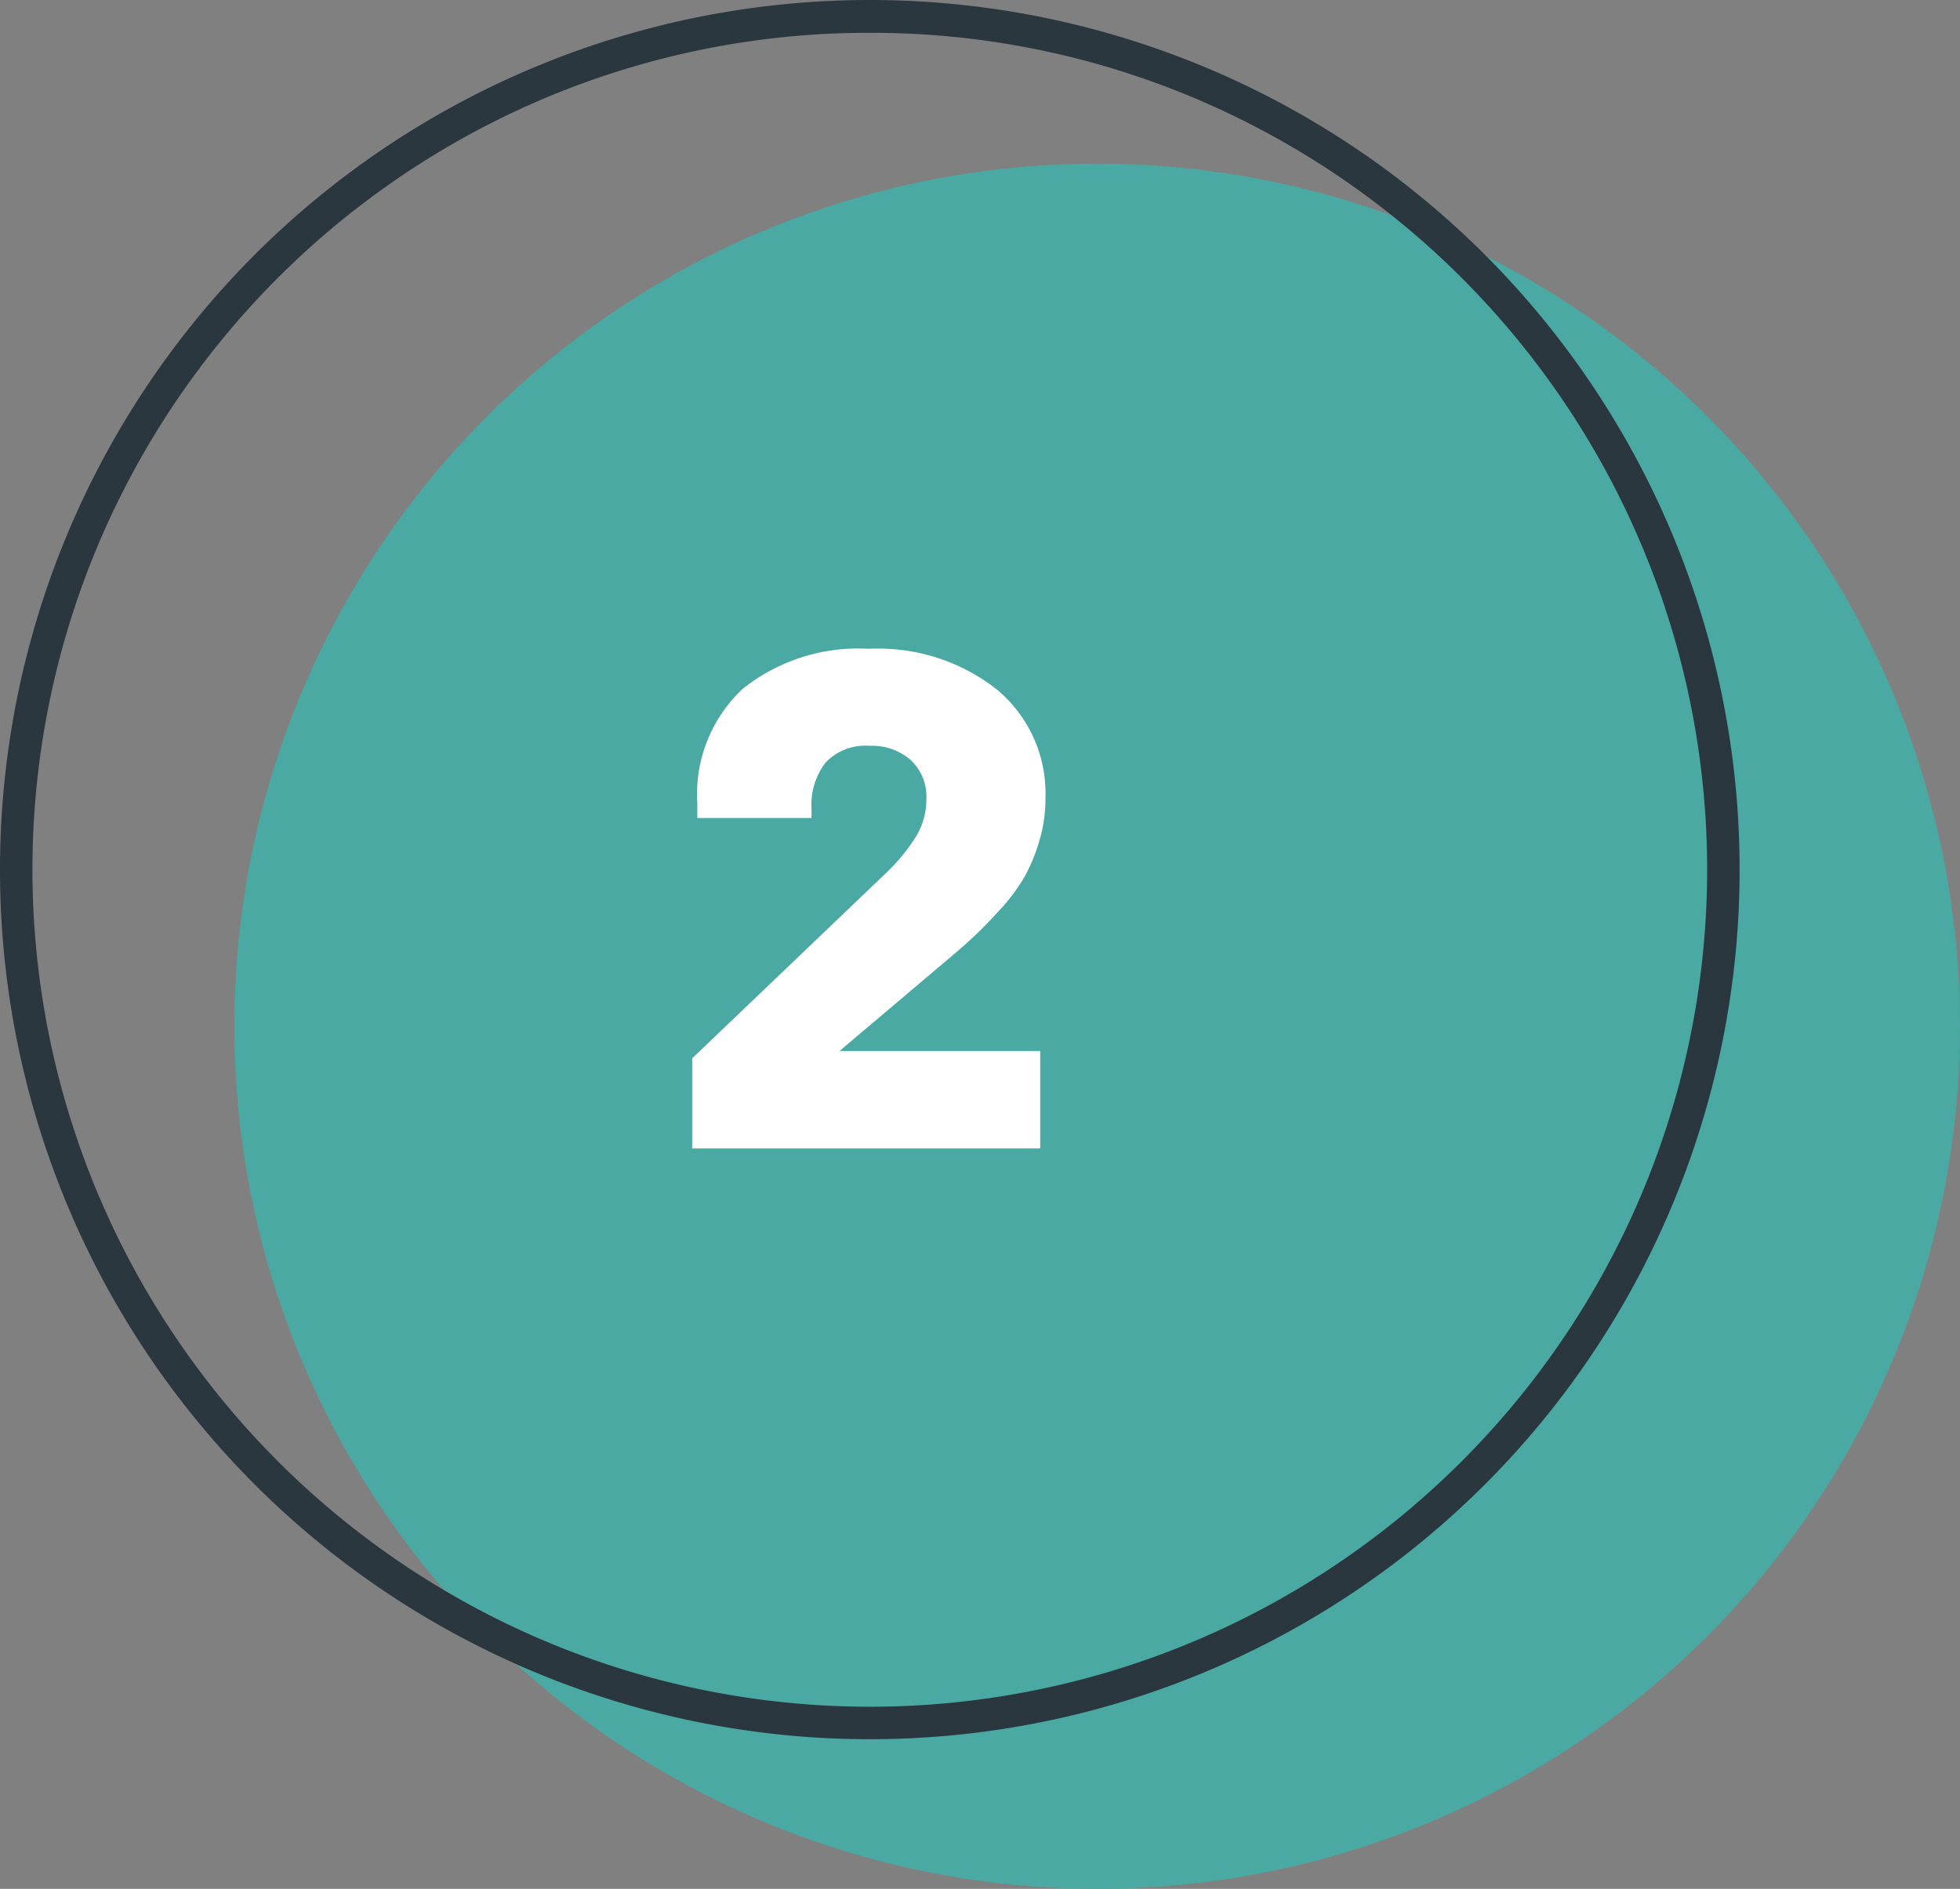
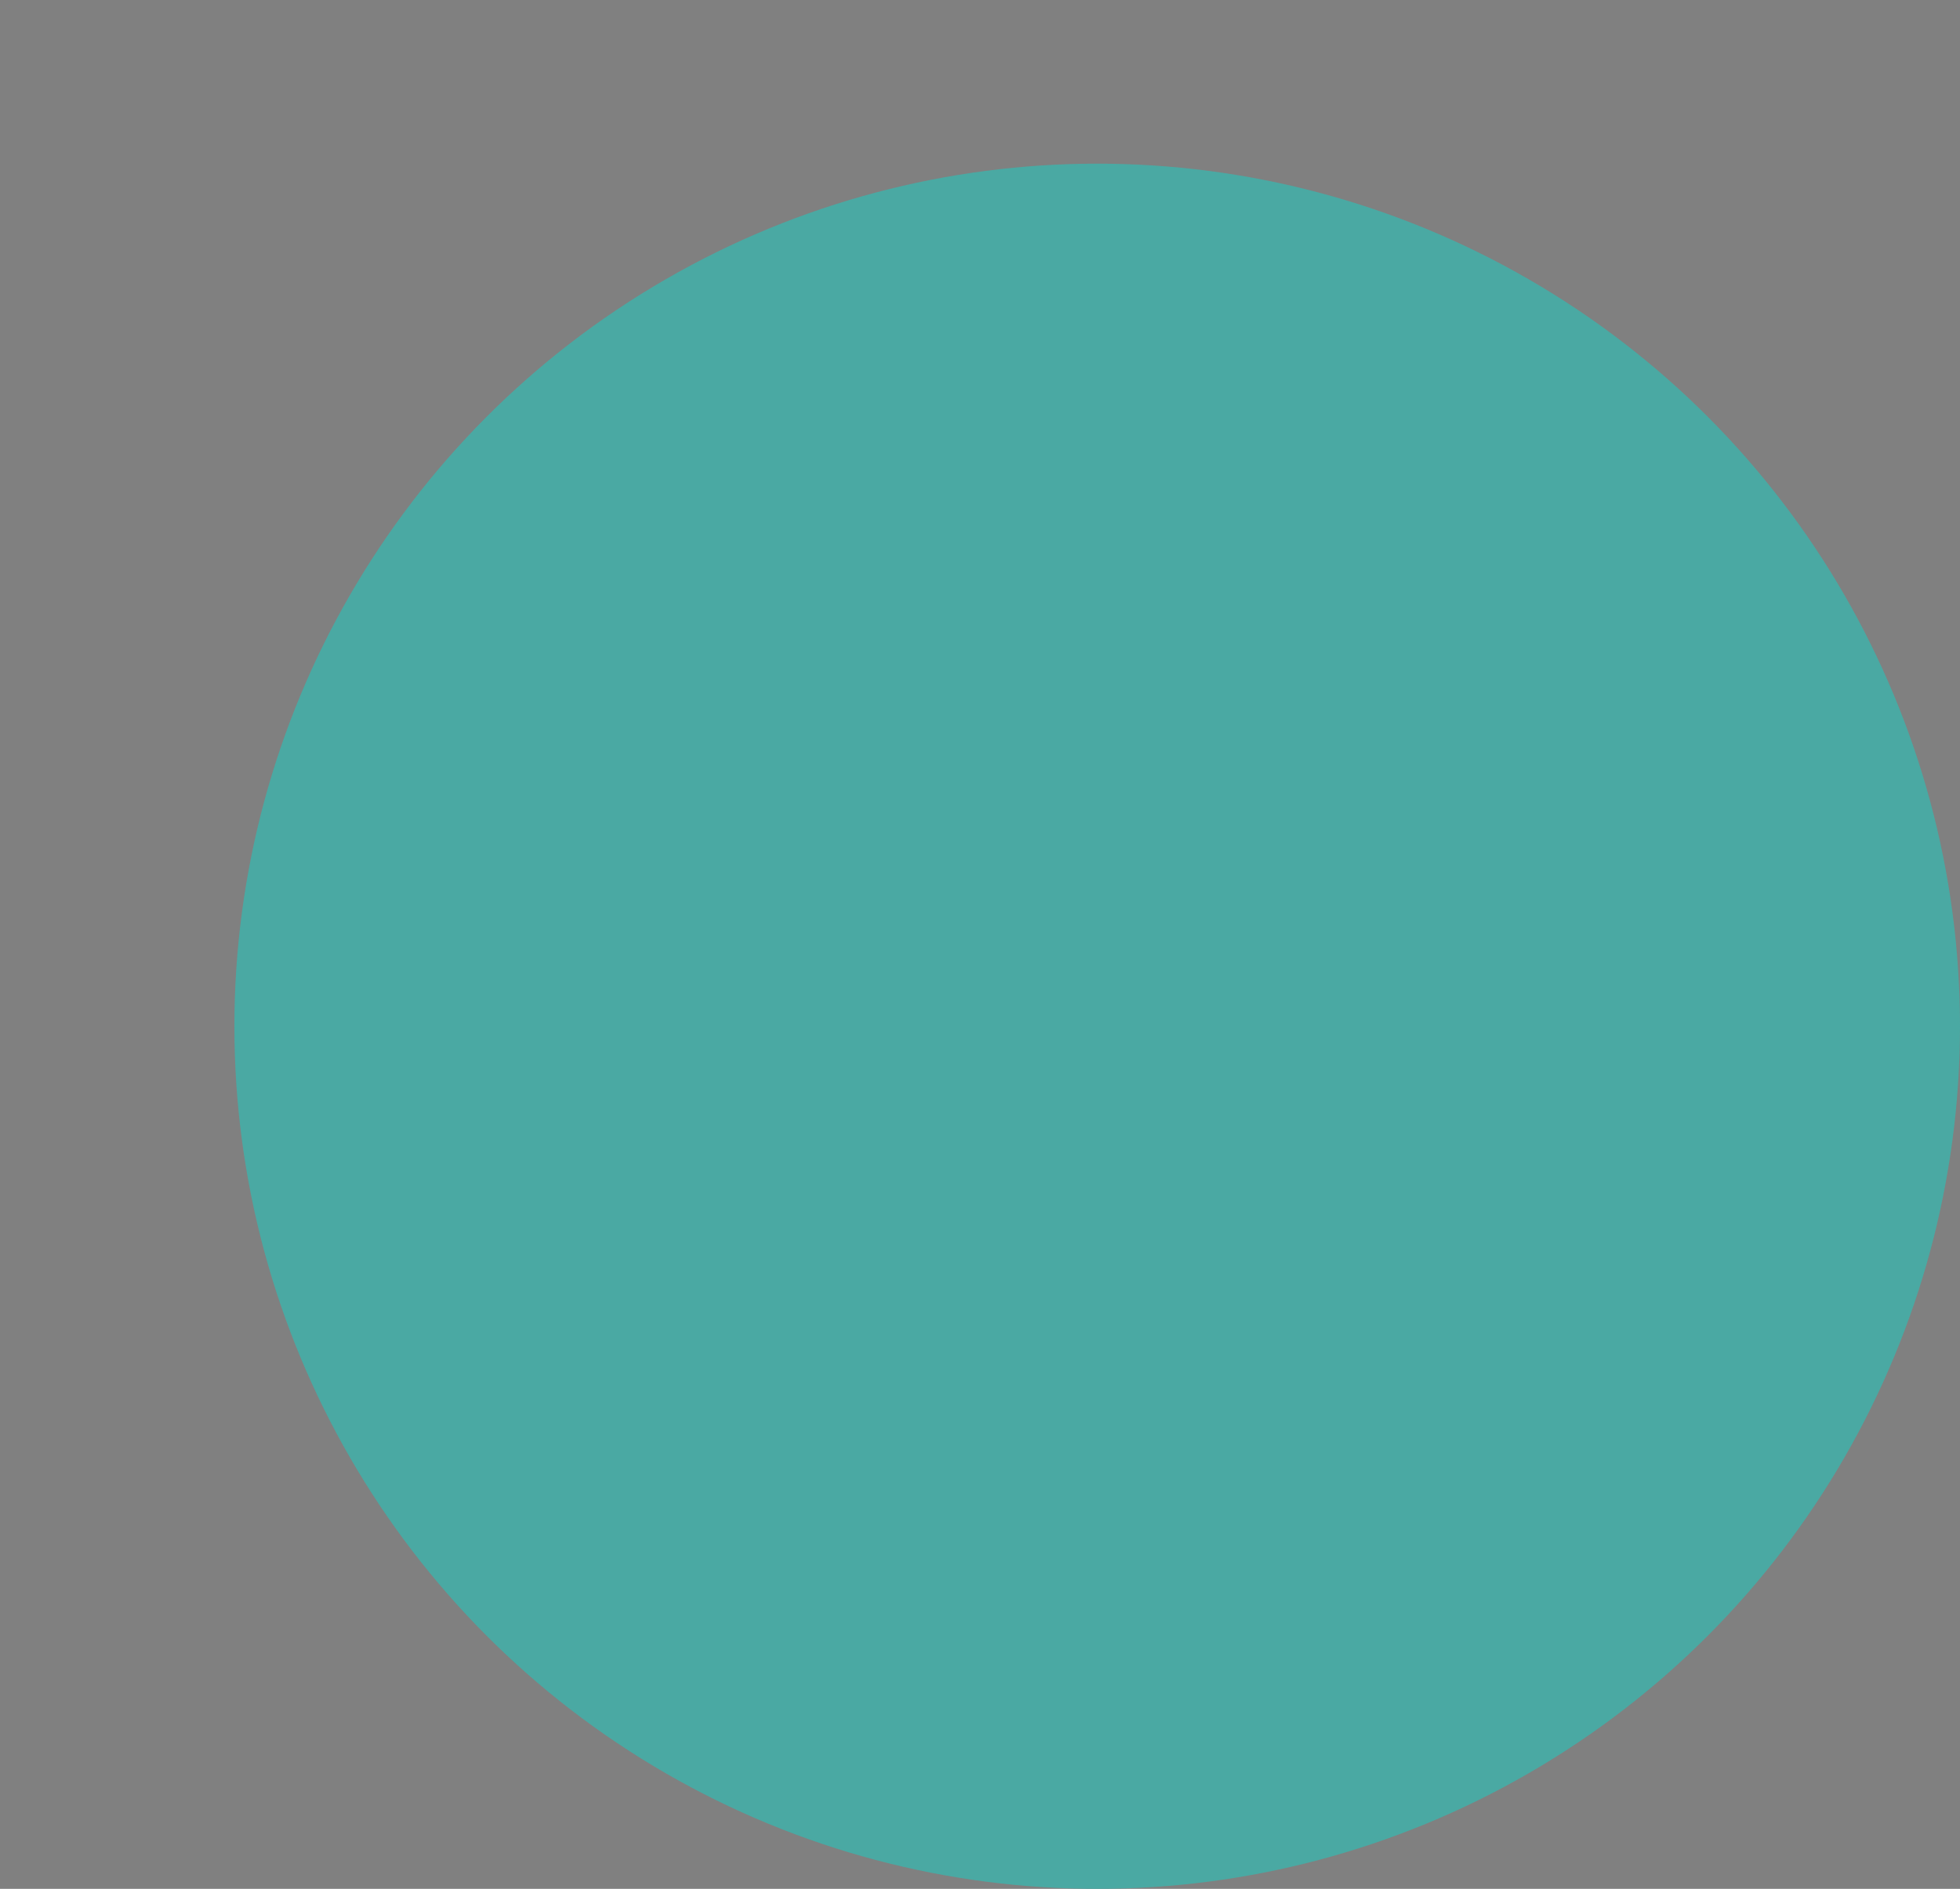
<svg xmlns="http://www.w3.org/2000/svg" id="Group_21445" data-name="Group 21445" width="74.965" height="72.261" viewBox="0 0 74.965 72.261">
  <rect x="0" y="0" width="74.965" height="72.261" fill="#808080" stroke="none" />
  <circle id="Ellipse_1843" data-name="Ellipse 1843" cx="33" cy="33" r="33" transform="translate(8.965 6.261)" fill="#4aa9a3" />
-   <path id="Ellipse_1842" data-name="Ellipse 1842" d="M33.268,1.255a31.857,31.857,0,0,0-17.9,5.466,32.11,32.11,0,0,0-11.6,14.086A31.969,31.969,0,0,0,6.722,51.165a32.11,32.11,0,0,0,14.086,11.6,31.969,31.969,0,0,0,30.358-2.951,32.11,32.11,0,0,0,11.6-14.086A31.969,31.969,0,0,0,59.814,15.37a32.11,32.11,0,0,0-14.086-11.6,31.811,31.811,0,0,0-12.46-2.515m0-1.255A33.268,33.268,0,1,1,0,33.268,33.268,33.268,0,0,1,33.268,0Z" transform="translate(0 0)" fill="#2a373f" />
-   <path id="Path_57677" data-name="Path 57677" d="M67.829,8.786H63.462V8.223a5.51,5.51,0,0,1,1.746-4.387,7.084,7.084,0,0,1,4.819-1.523,7.336,7.336,0,0,1,4.9,1.563,5.177,5.177,0,0,1,1.85,4.165,5.612,5.612,0,0,1-.235,1.622,6.751,6.751,0,0,1-.562,1.367,7.085,7.085,0,0,1-.922,1.242q-.6.66-1.059,1.085t-1.21,1.053L68.9,17.7h7.676v3.727H63.266V17.979l7.4-7.075a7.248,7.248,0,0,0,1.17-1.425,2.731,2.731,0,0,0,.386-1.412,1.914,1.914,0,0,0-.6-1.5,2.253,2.253,0,0,0-1.569-.543,2.107,2.107,0,0,0-1.674.628,2.637,2.637,0,0,0-.549,1.792Z" transform="translate(-36.791 22.508)" fill="#fff" />
</svg>